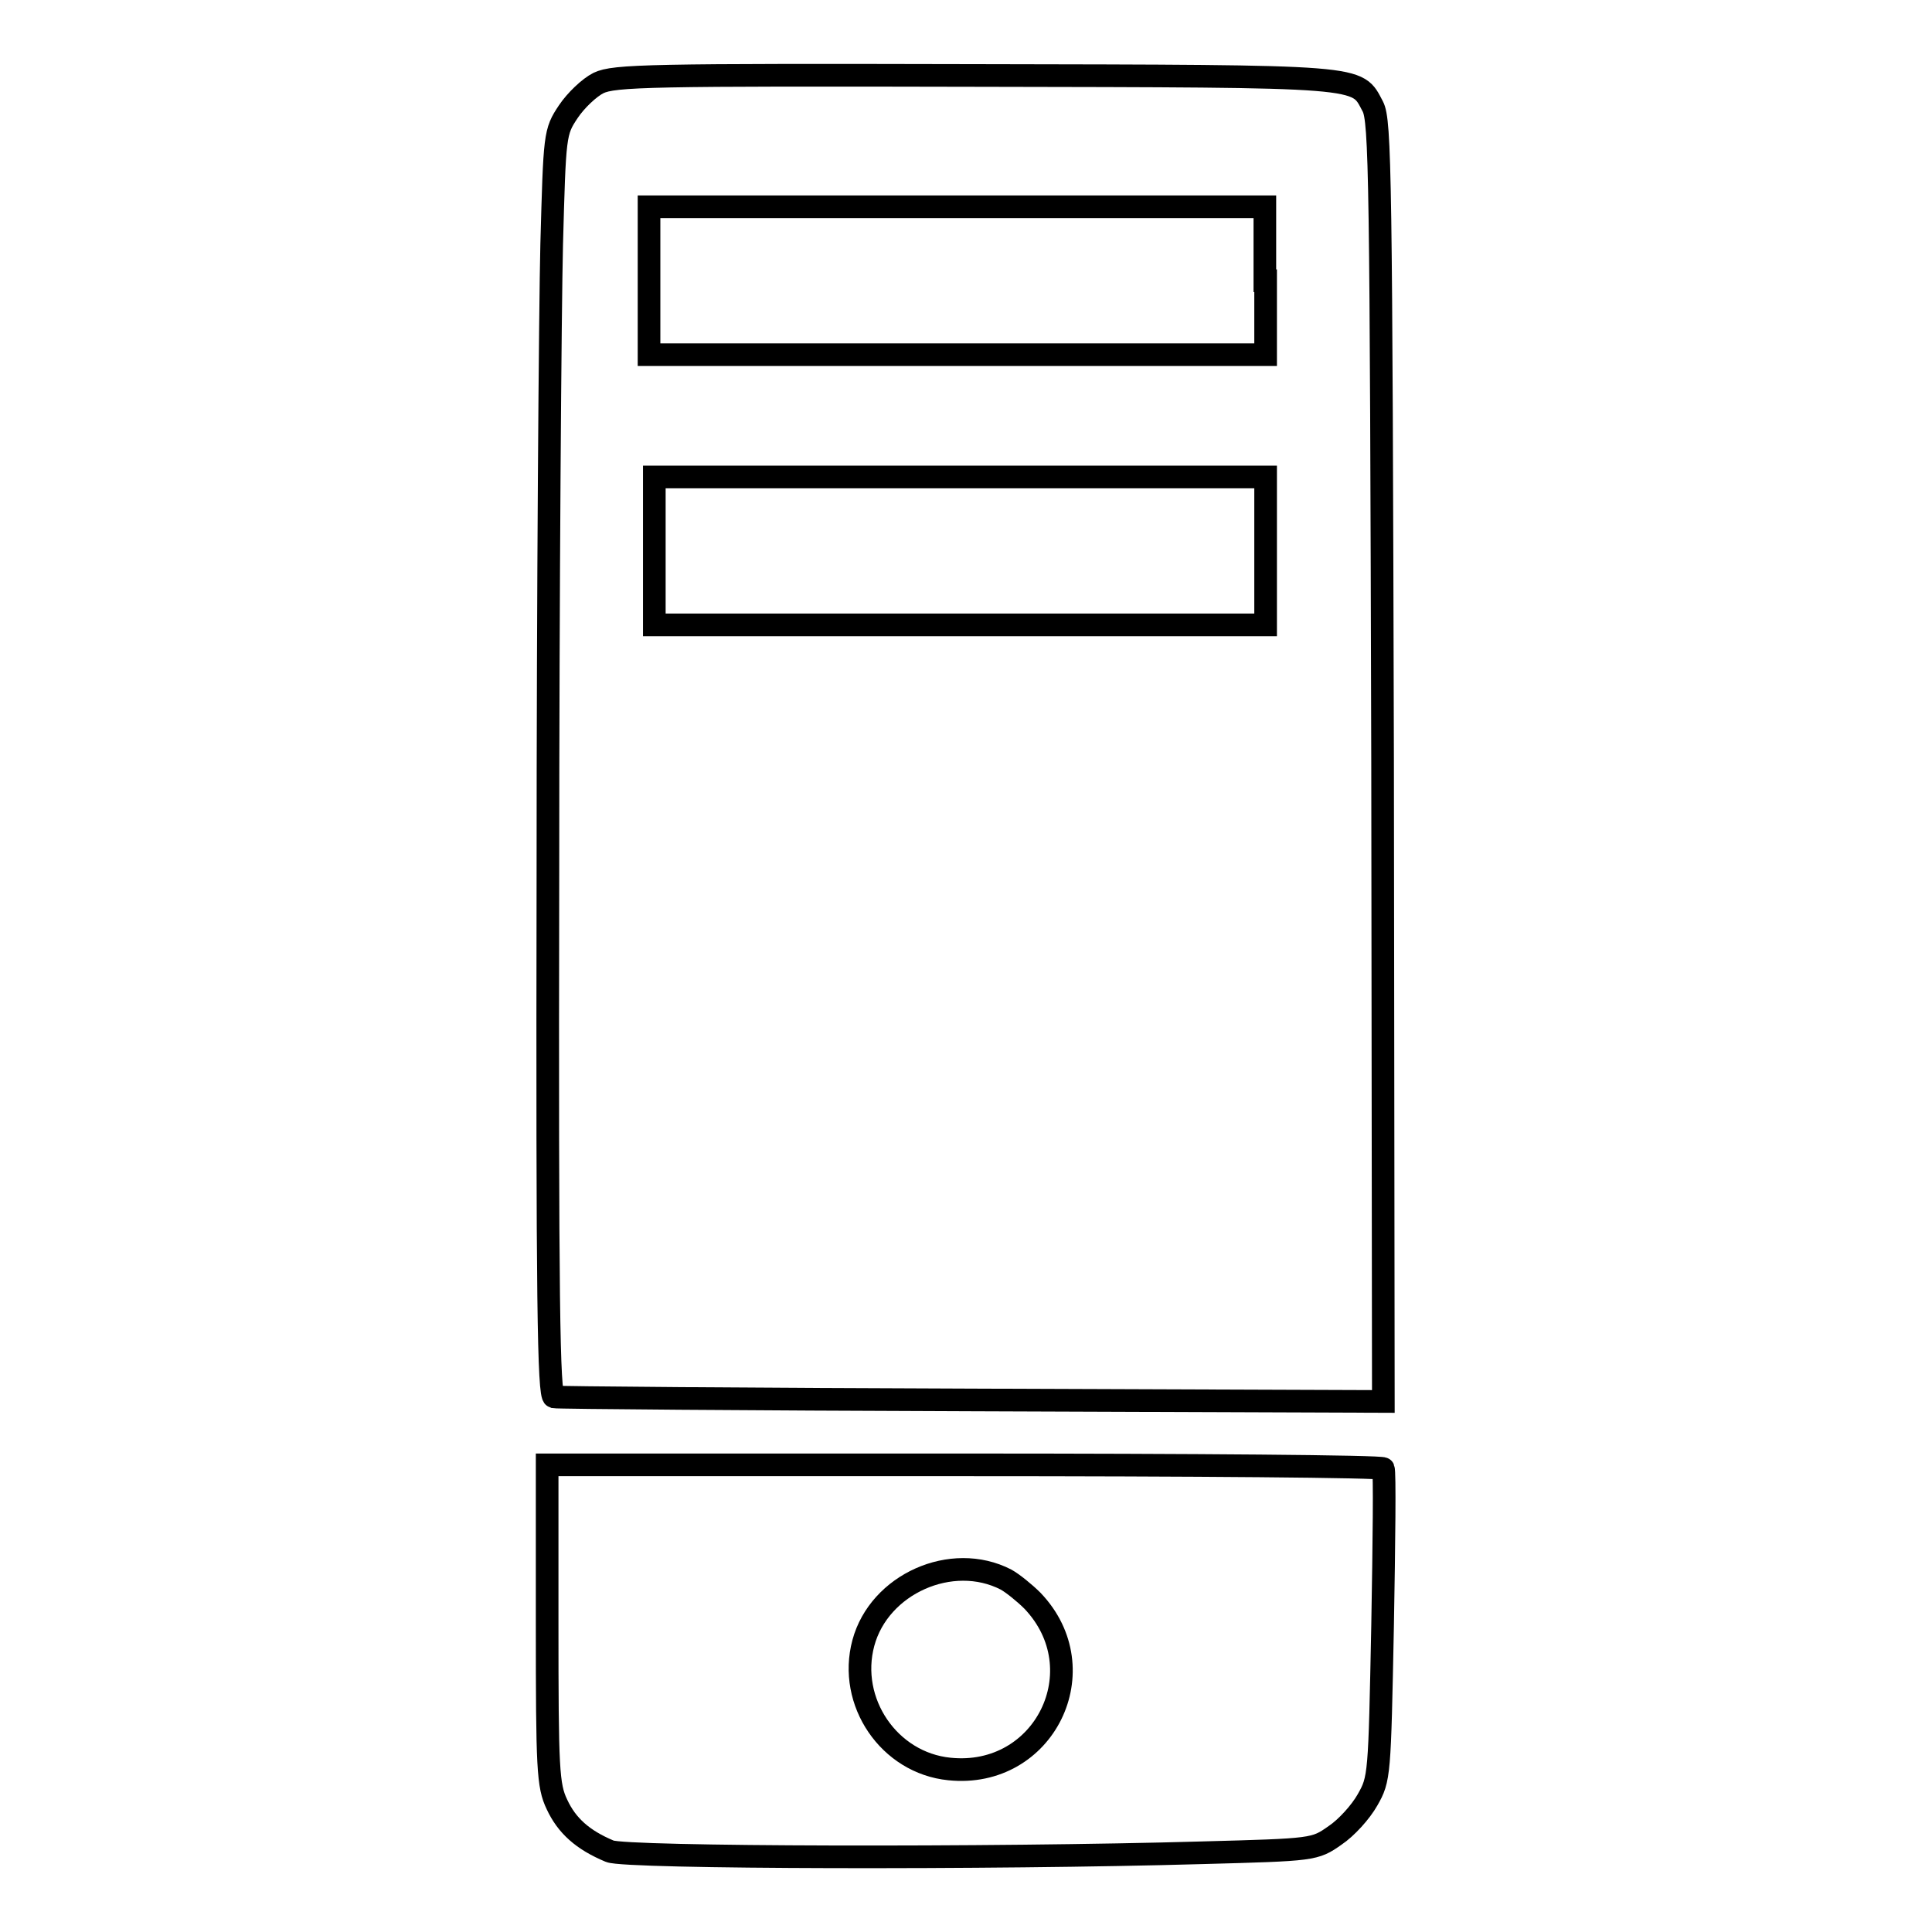
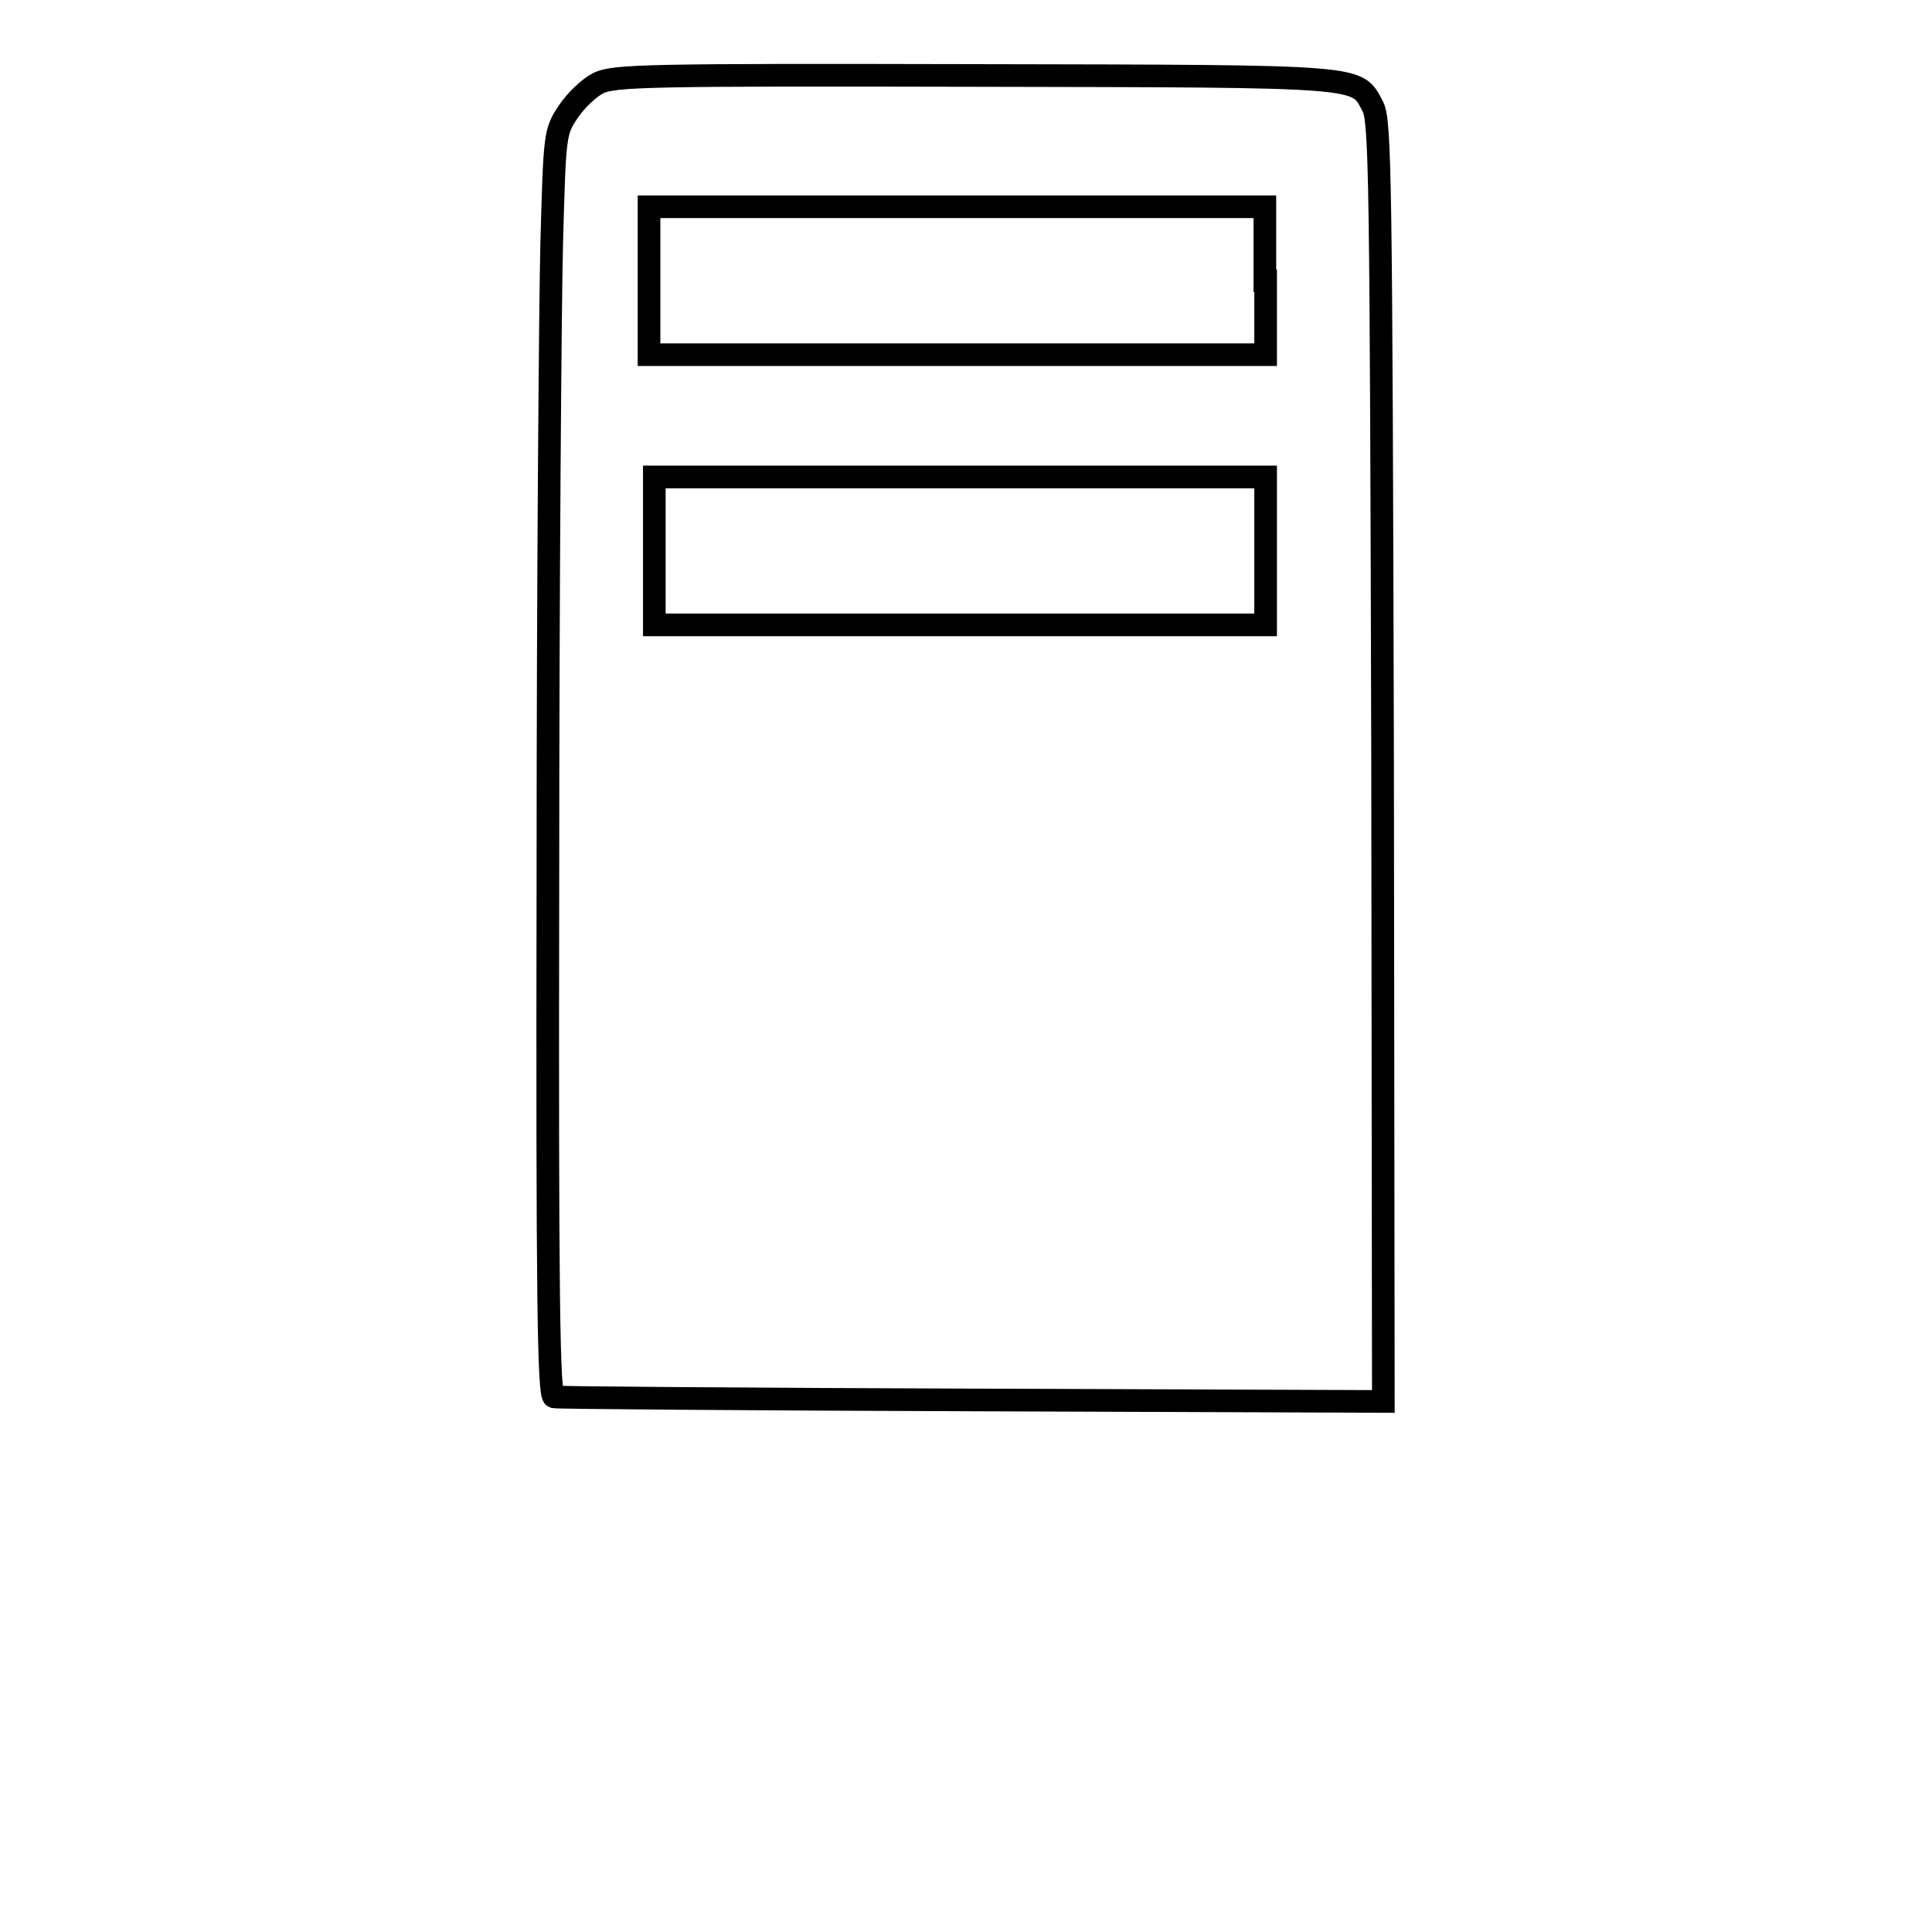
<svg xmlns="http://www.w3.org/2000/svg" version="1.1" x="0px" y="0px" viewBox="0 0 256 256" enable-background="new 0 0 256 256" xml:space="preserve">
  <g>
    <g>
      <g>
        <path stroke-width="3" fill-opacity="0" stroke="#000000" d="M79.3,11c-1.2,0.6-3,2.3-4,3.8c-1.8,2.7-1.8,3-2.2,17.6c-0.2,8.2-0.5,45.9-0.5,83.7c-0.1,56.5,0.1,68.8,0.8,69c0.5,0.1,25.4,0.3,55.4,0.4l54.5,0.2l-0.1-84.7c-0.2-77.8-0.3-85-1.3-86.9c-2.2-4.1-0.4-4-52.5-4.1C86,9.9,81.4,10,79.3,11z M167.7,37.2V47h-40.8H86v-9.8v-9.8h40.8h40.8V37.2z M167.7,73v9.8h-40.5H86.7V73v-9.8h40.5h40.5V73z" />
-         <path stroke-width="3" fill-opacity="0" stroke="#000000" d="M72.5,215.2c0,19.2,0.1,21.4,1.3,23.9c1.3,2.8,3.4,4.7,7,6.2c2.1,0.9,50.7,1,78.5,0.2c14.8-0.4,14.9-0.4,17.6-2.3c1.5-1,3.4-3.1,4.3-4.7c1.6-2.8,1.6-3.2,2-23.1c0.2-11.1,0.3-20.4,0.1-20.8c-0.1-0.3-25.2-0.5-55.6-0.5H72.5V215.2z M133.3,209.3c0.9,0.5,2.5,1.8,3.5,2.8c8.7,9.1,1.6,23.6-11,22.3c-8-0.8-13.5-8.9-11.4-16.7C116.5,209.9,126.1,205.6,133.3,209.3z" />
      </g>
    </g>
  </g>
</svg>